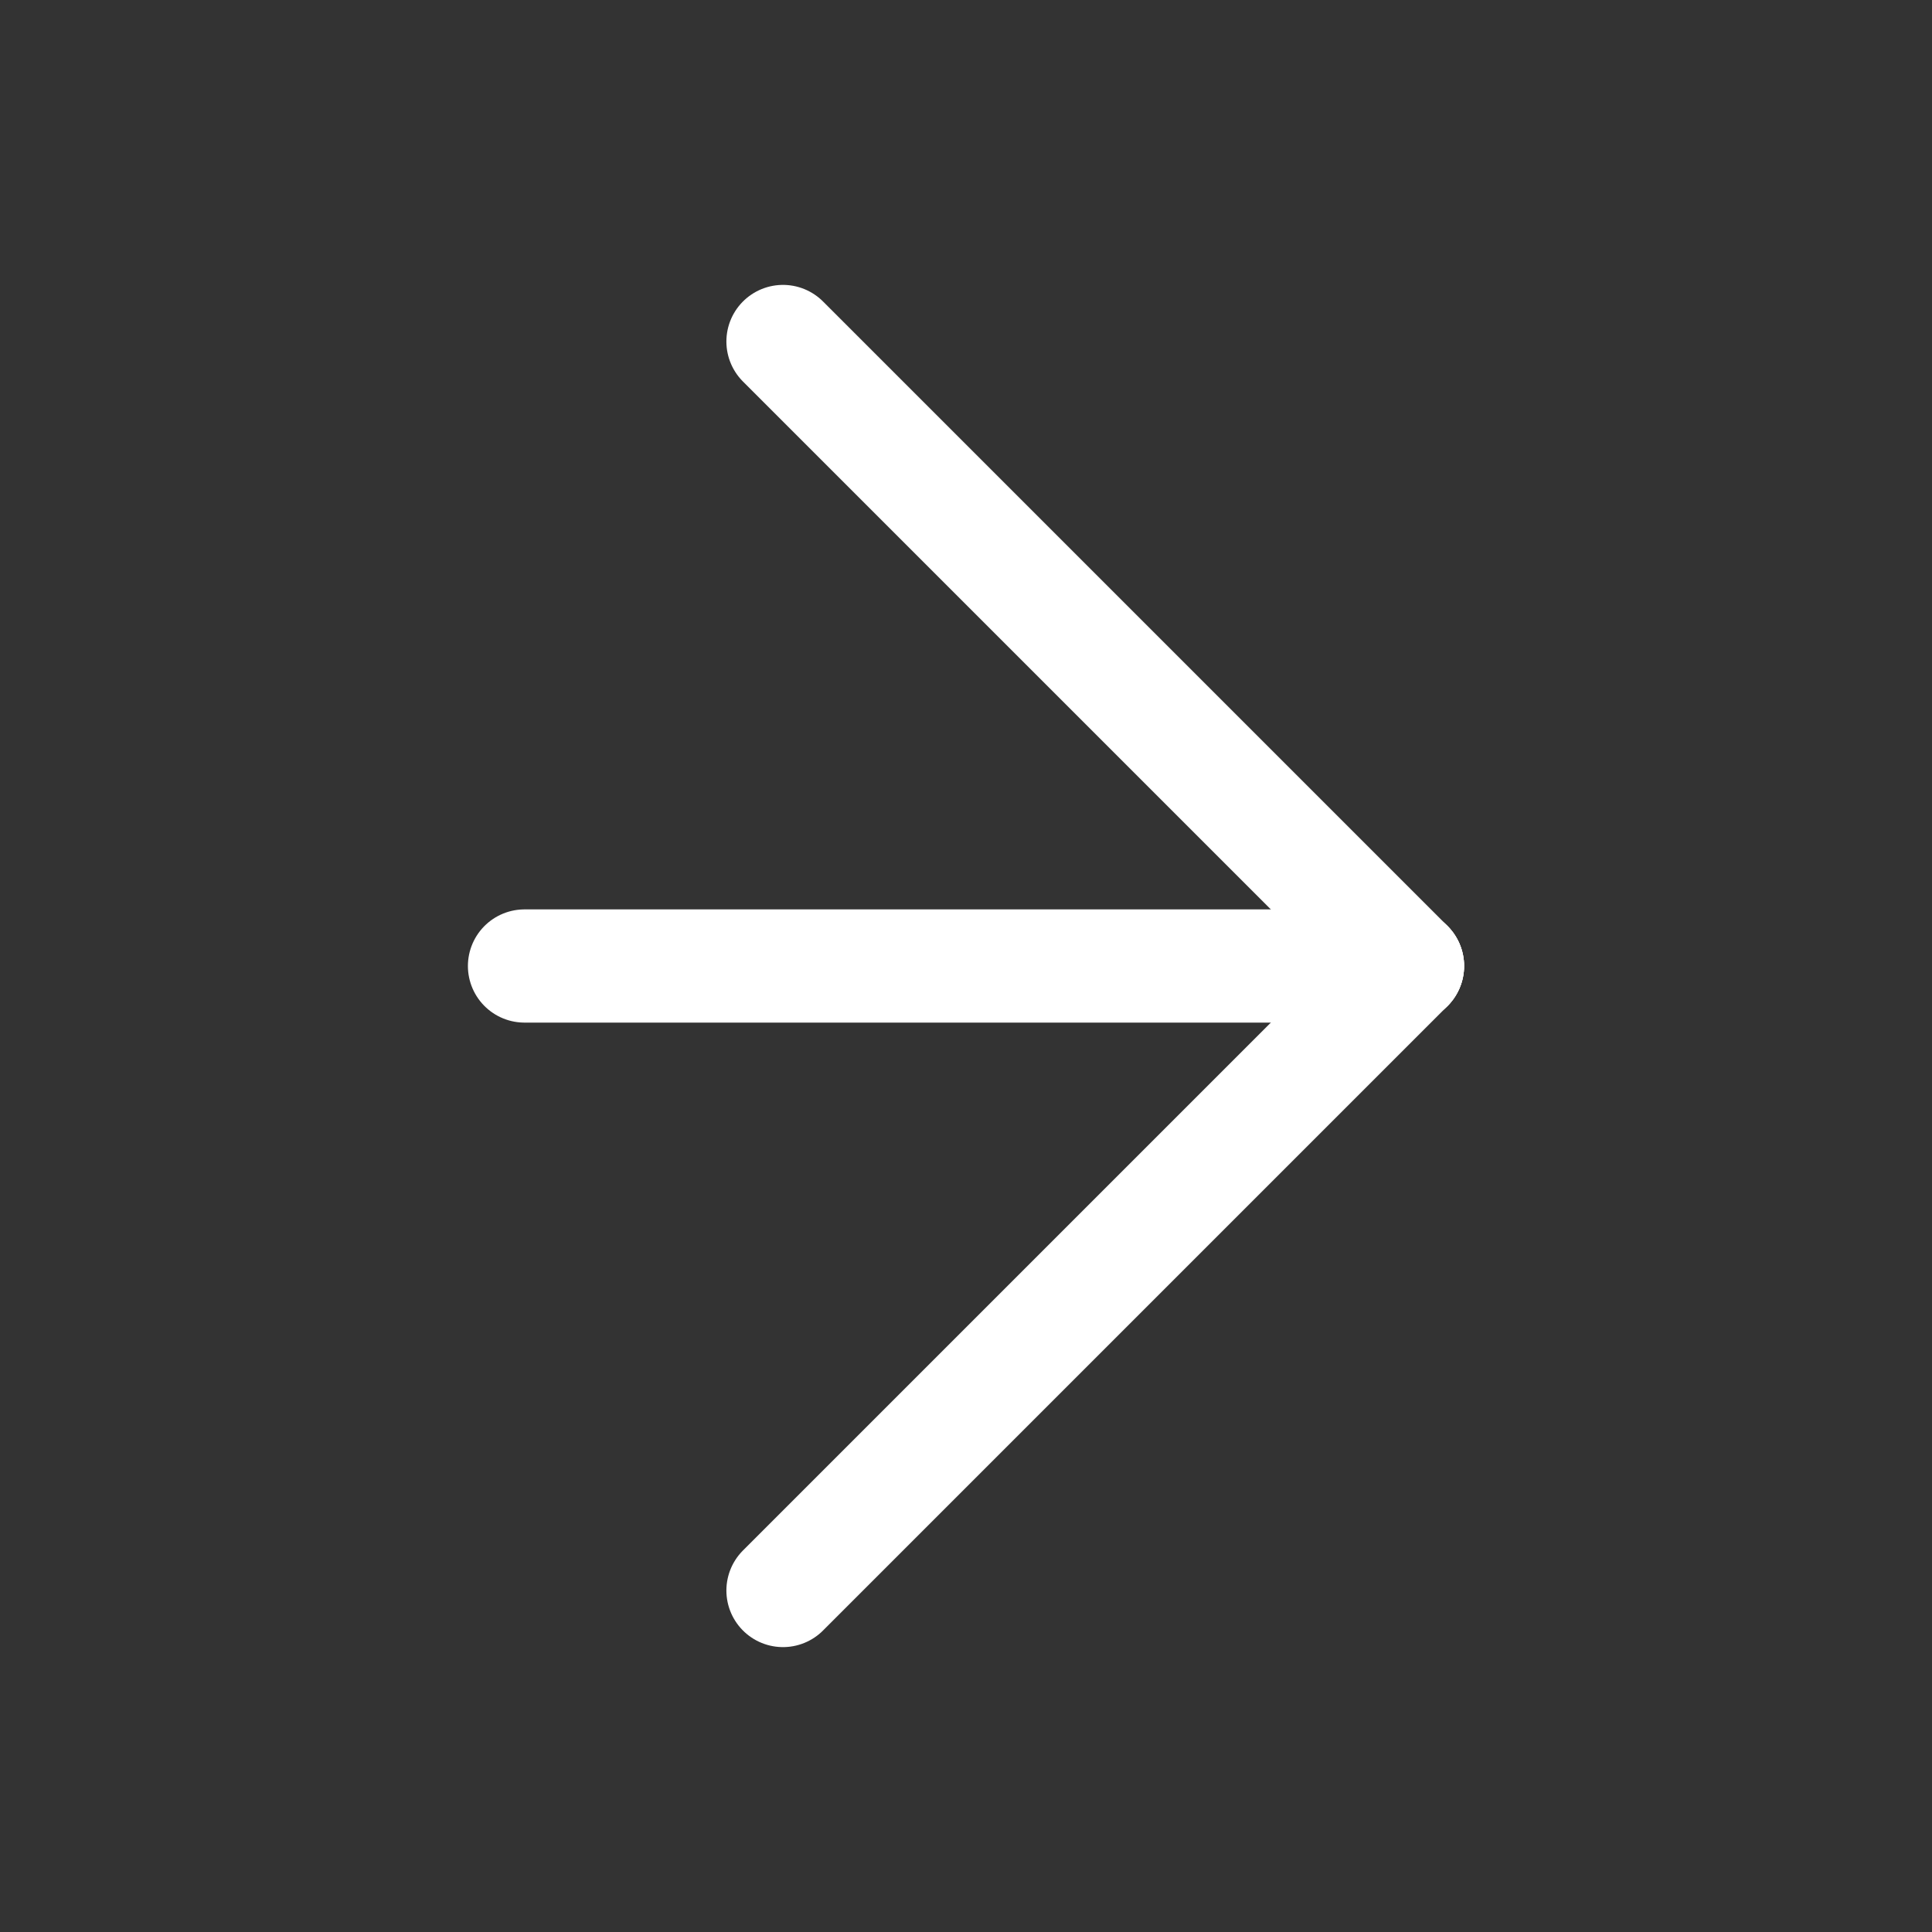
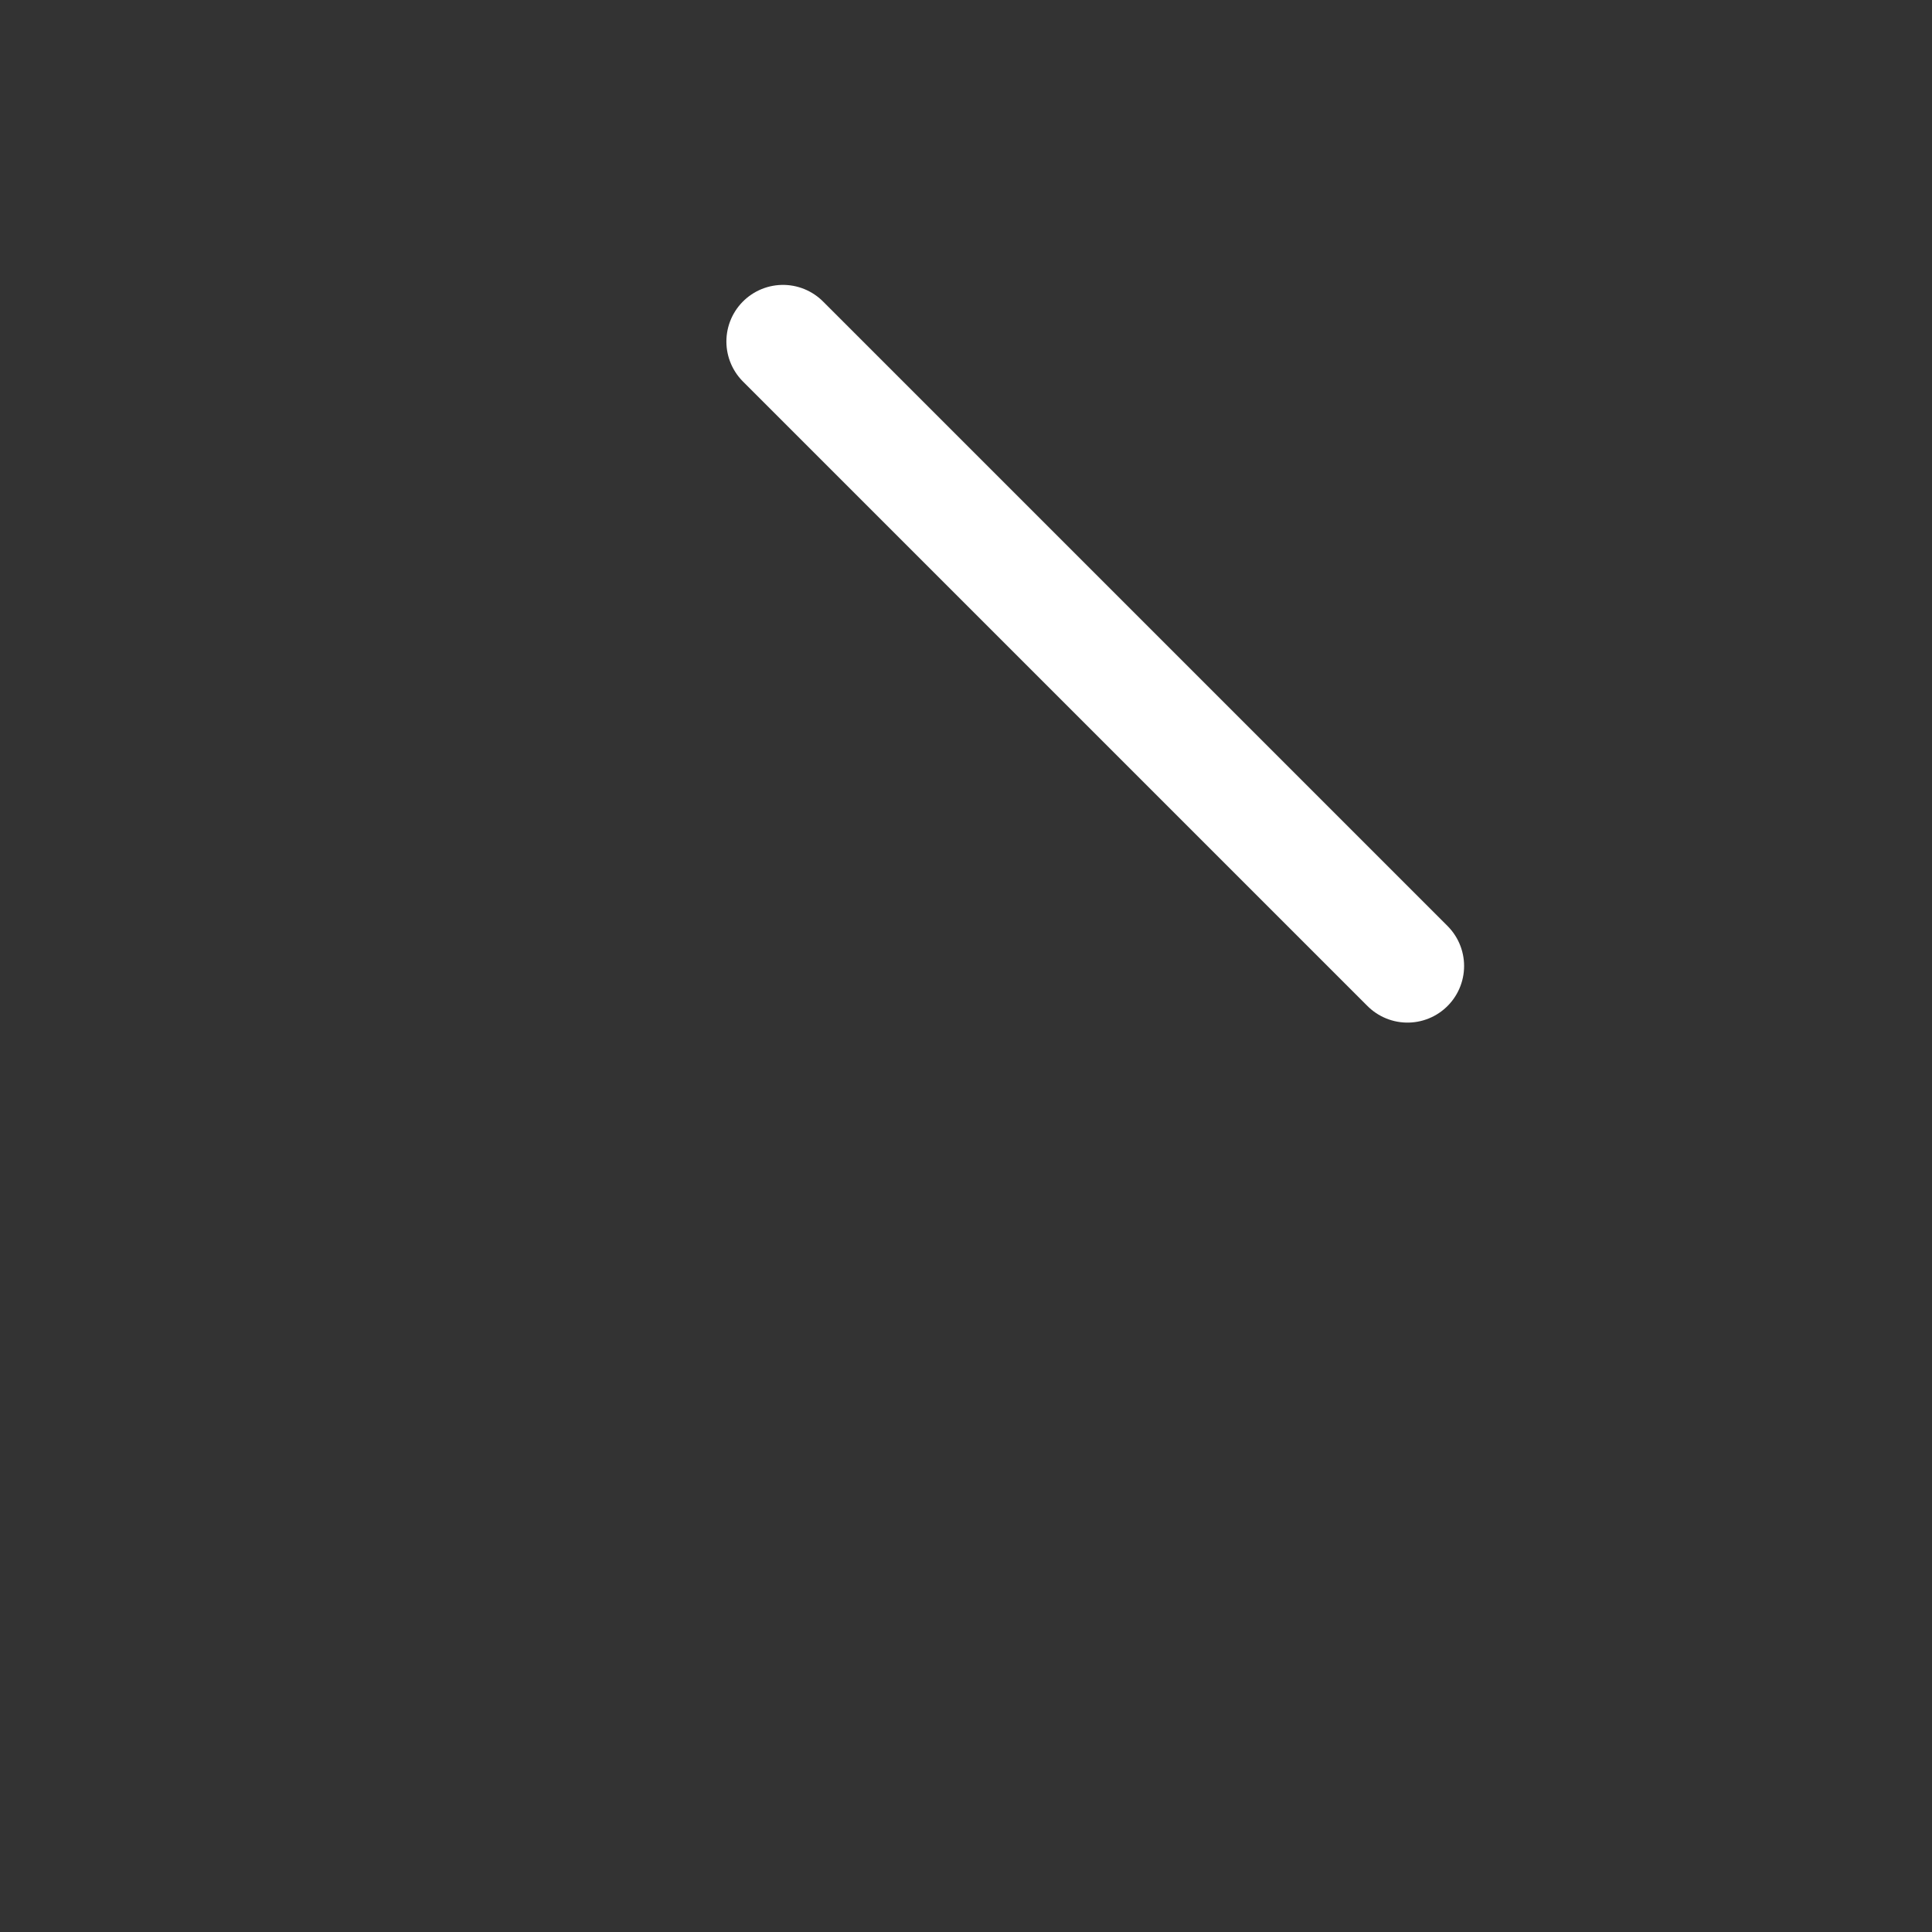
<svg xmlns="http://www.w3.org/2000/svg" id="Ebene_1" version="1.1" viewBox="0 0 512 512">
  <rect x="0" y="0" width="512" height="512" fill="#333333" stroke="none" />
  <defs>
    <style>
      .st0 {
        fill: none;
        stroke: #fff;
        stroke-linecap: round;
        stroke-miterlimit: 10;
        stroke-width: 30px;
      }
    </style>
  </defs>
-   <line class="st0" x1="139" y1="256" x2="373" y2="256" />
  <line class="st0" x1="207.5" y1="90.5" x2="373" y2="256" />
-   <line class="st0" x1="207.5" y1="421.5" x2="373" y2="256" />
</svg>